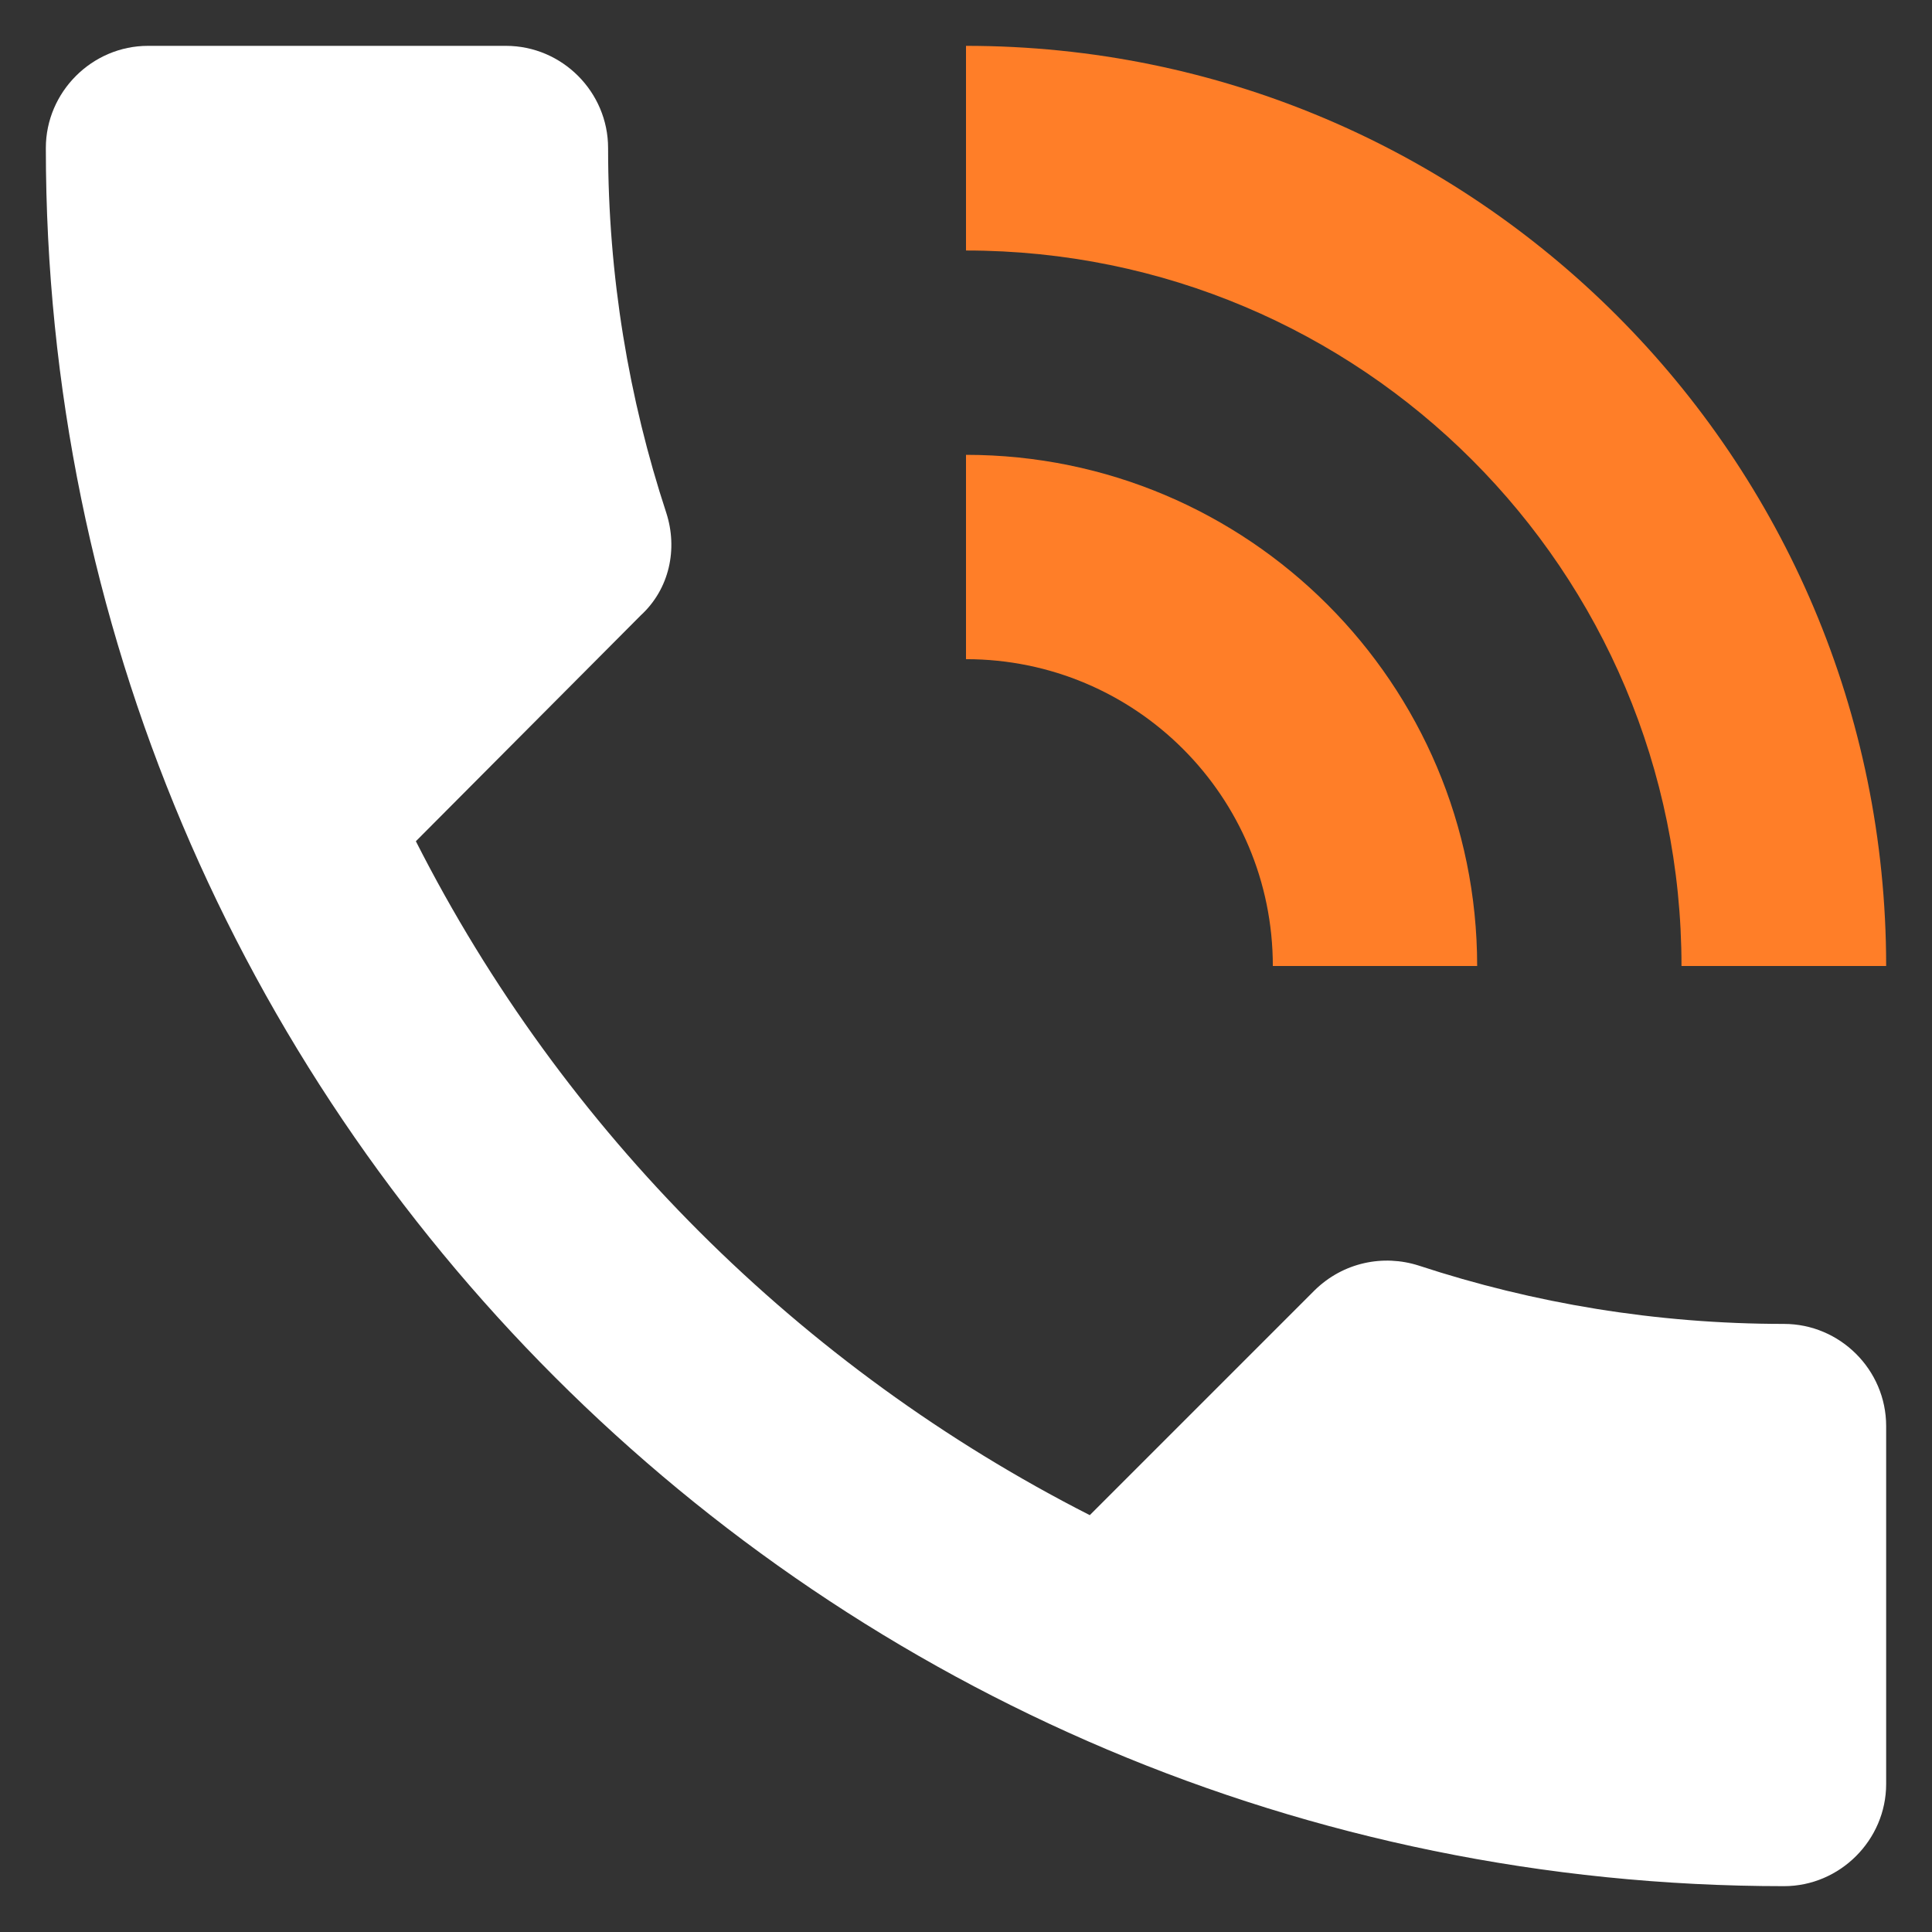
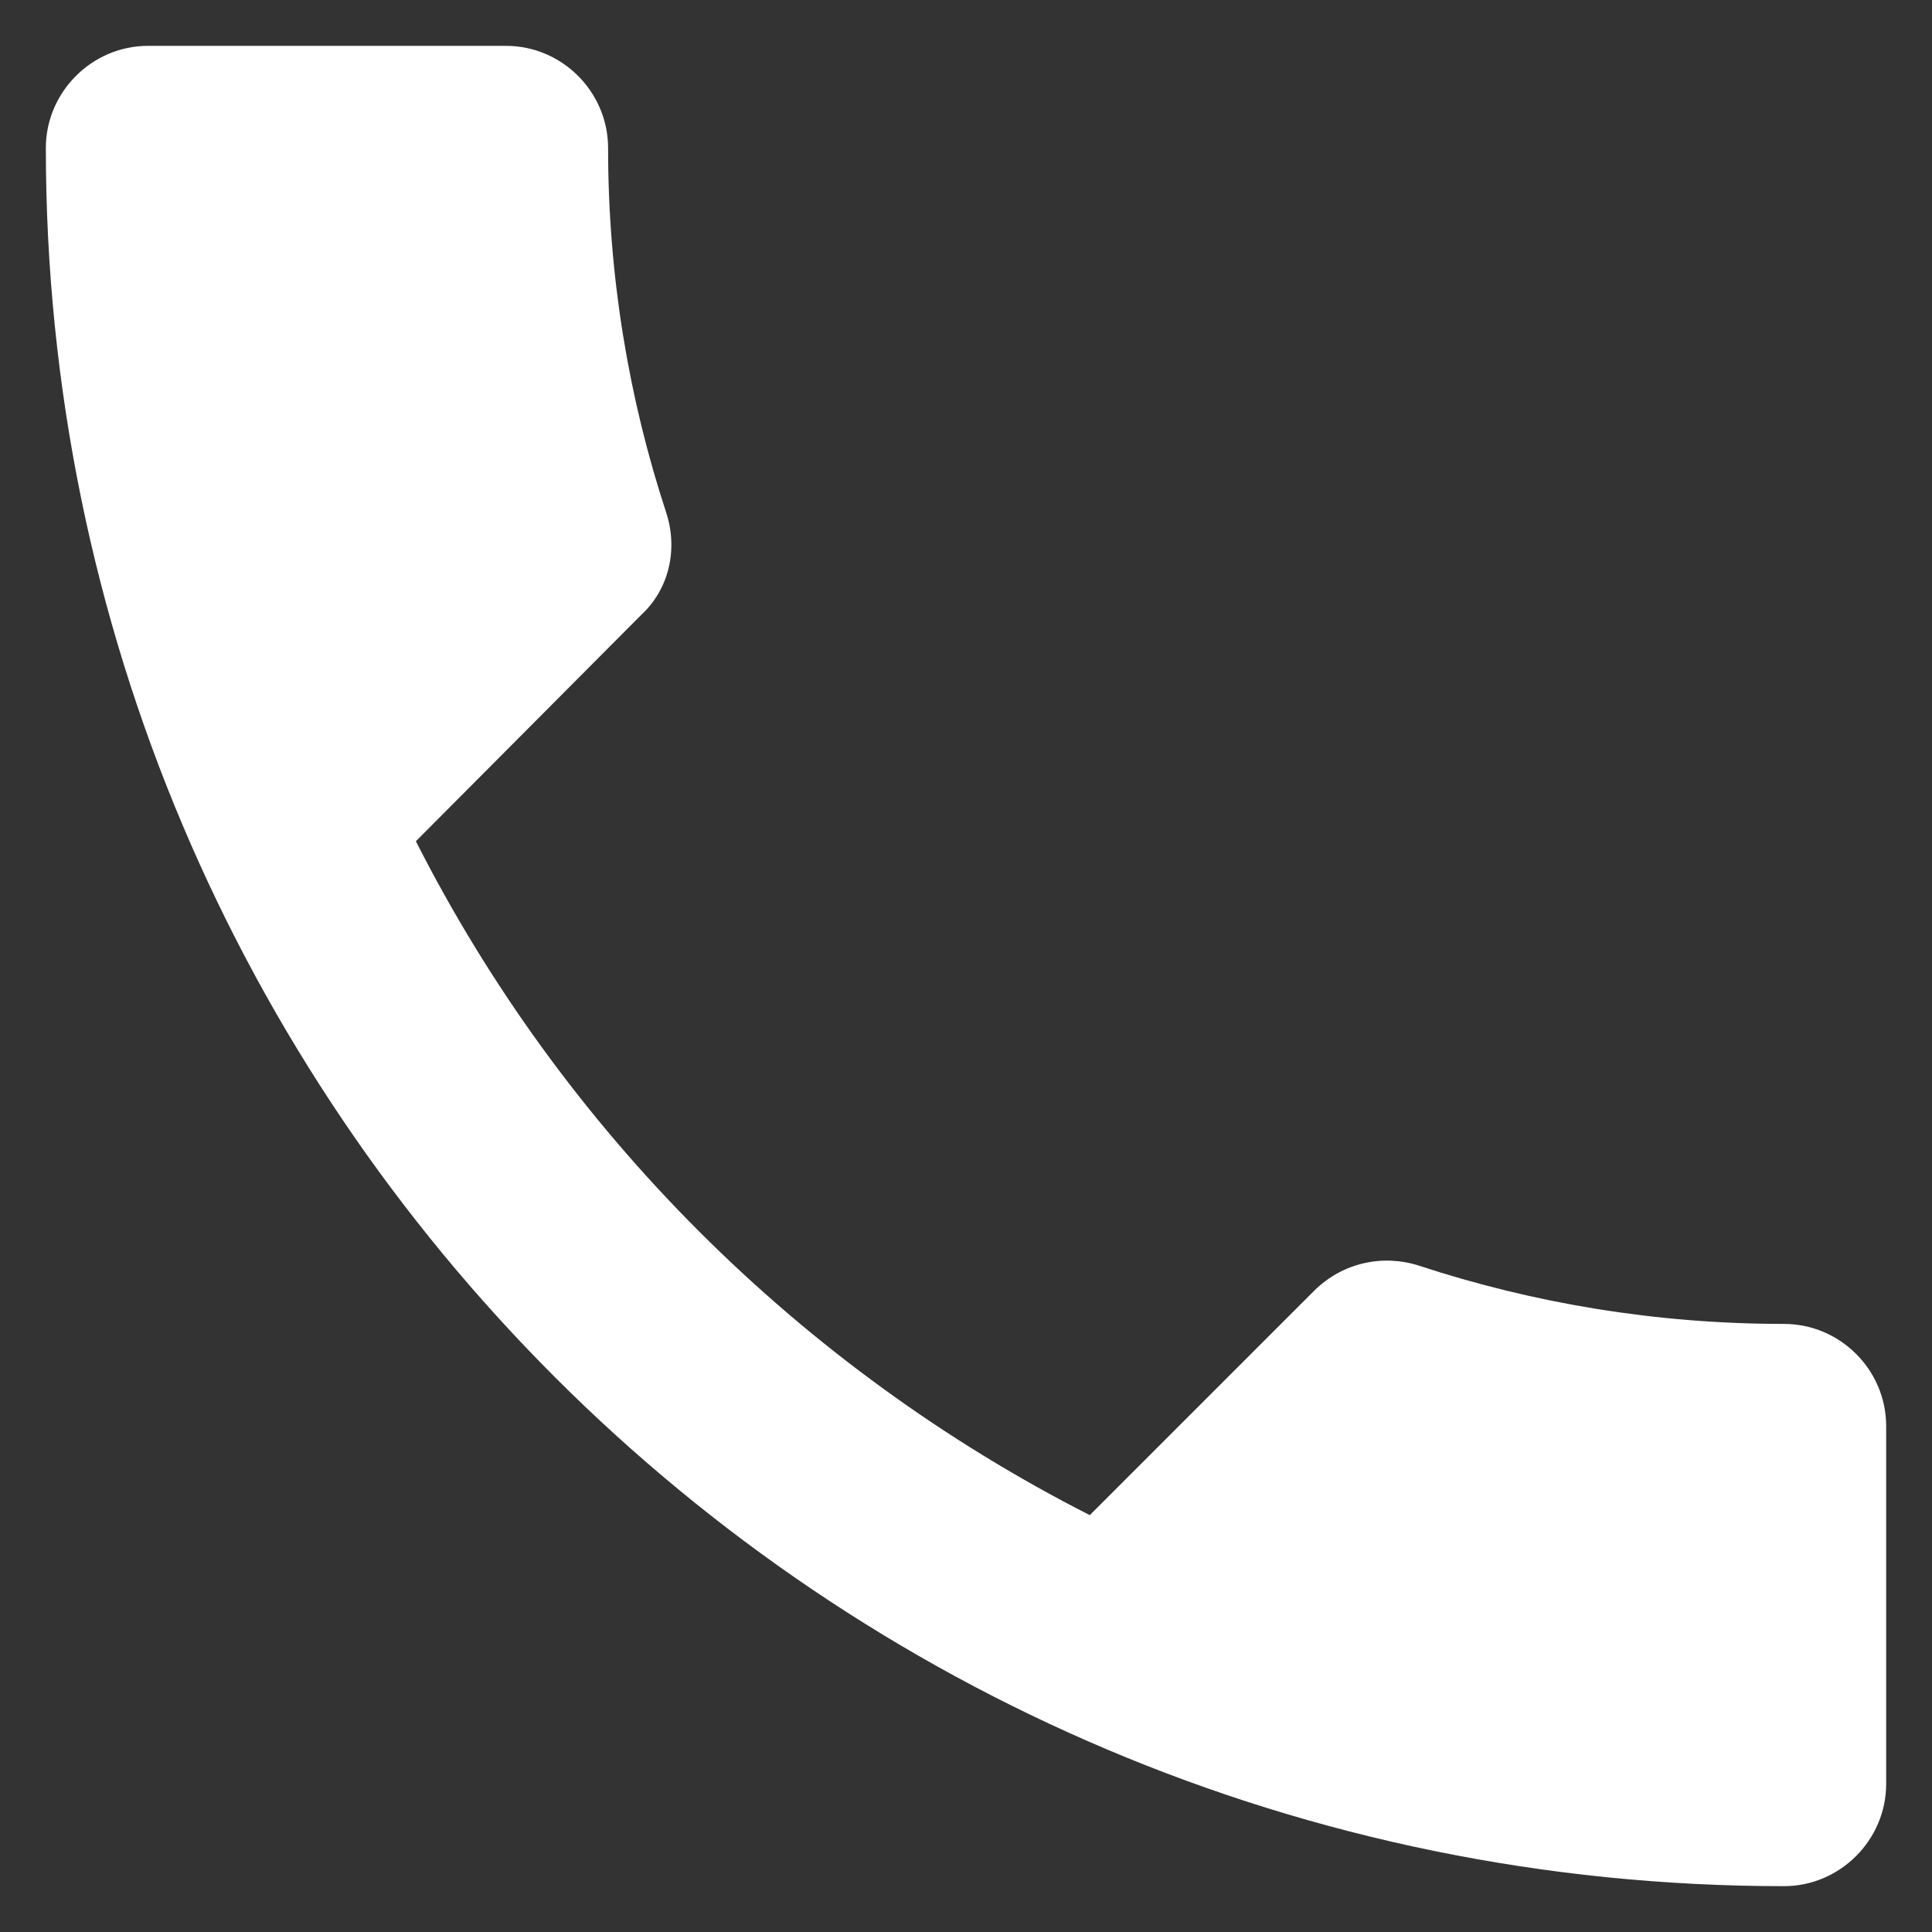
<svg xmlns="http://www.w3.org/2000/svg" xml:space="preserve" width="59px" height="59px" version="1.1" style="shape-rendering:geometricPrecision; text-rendering:geometricPrecision; image-rendering:optimizeQuality; fill-rule:evenodd; clip-rule:evenodd" viewBox="0 0 5900 5900">
  <rect x="0" y="0" width="5900" height="5900" fill="#333333" stroke="none" />
  <defs>
    <style type="text/css">
   
    .fil1 {fill:#FFFFFF}
    .fil0 {fill:#FF7E28}
   
  </style>
  </defs>
  <g id="Layer_x0020_1">
-     <path class="fil0" d="M3887 2950l624 0c0,-862 -699,-1561 -1561,-1561l0 624c518,0 937,419 937,937l0 0zm1248 0l625 0c0,-1552 -1258,-2810 -2810,-2810l0 625c1208,0 2185,977 2185,2185l0 0z" />
    <path class="fil1" d="M5448 4043c-391,0 -765,-63 -1115,-178 -109,-35 -231,-10 -318,75l-687 687c-884,-450 -1608,-1171 -2058,-2058l687 -690c88,-81 113,-203 78,-312 -115,-350 -178,-724 -178,-1115 0,-171 -140,-312 -312,-312l-1093 0c-171,0 -312,141 -312,312 0,2932 2376,5308 5308,5308 171,0 312,-141 312,-312l0 -1093c0,-172 -141,-312 -312,-312l0 0z" />
  </g>
</svg>